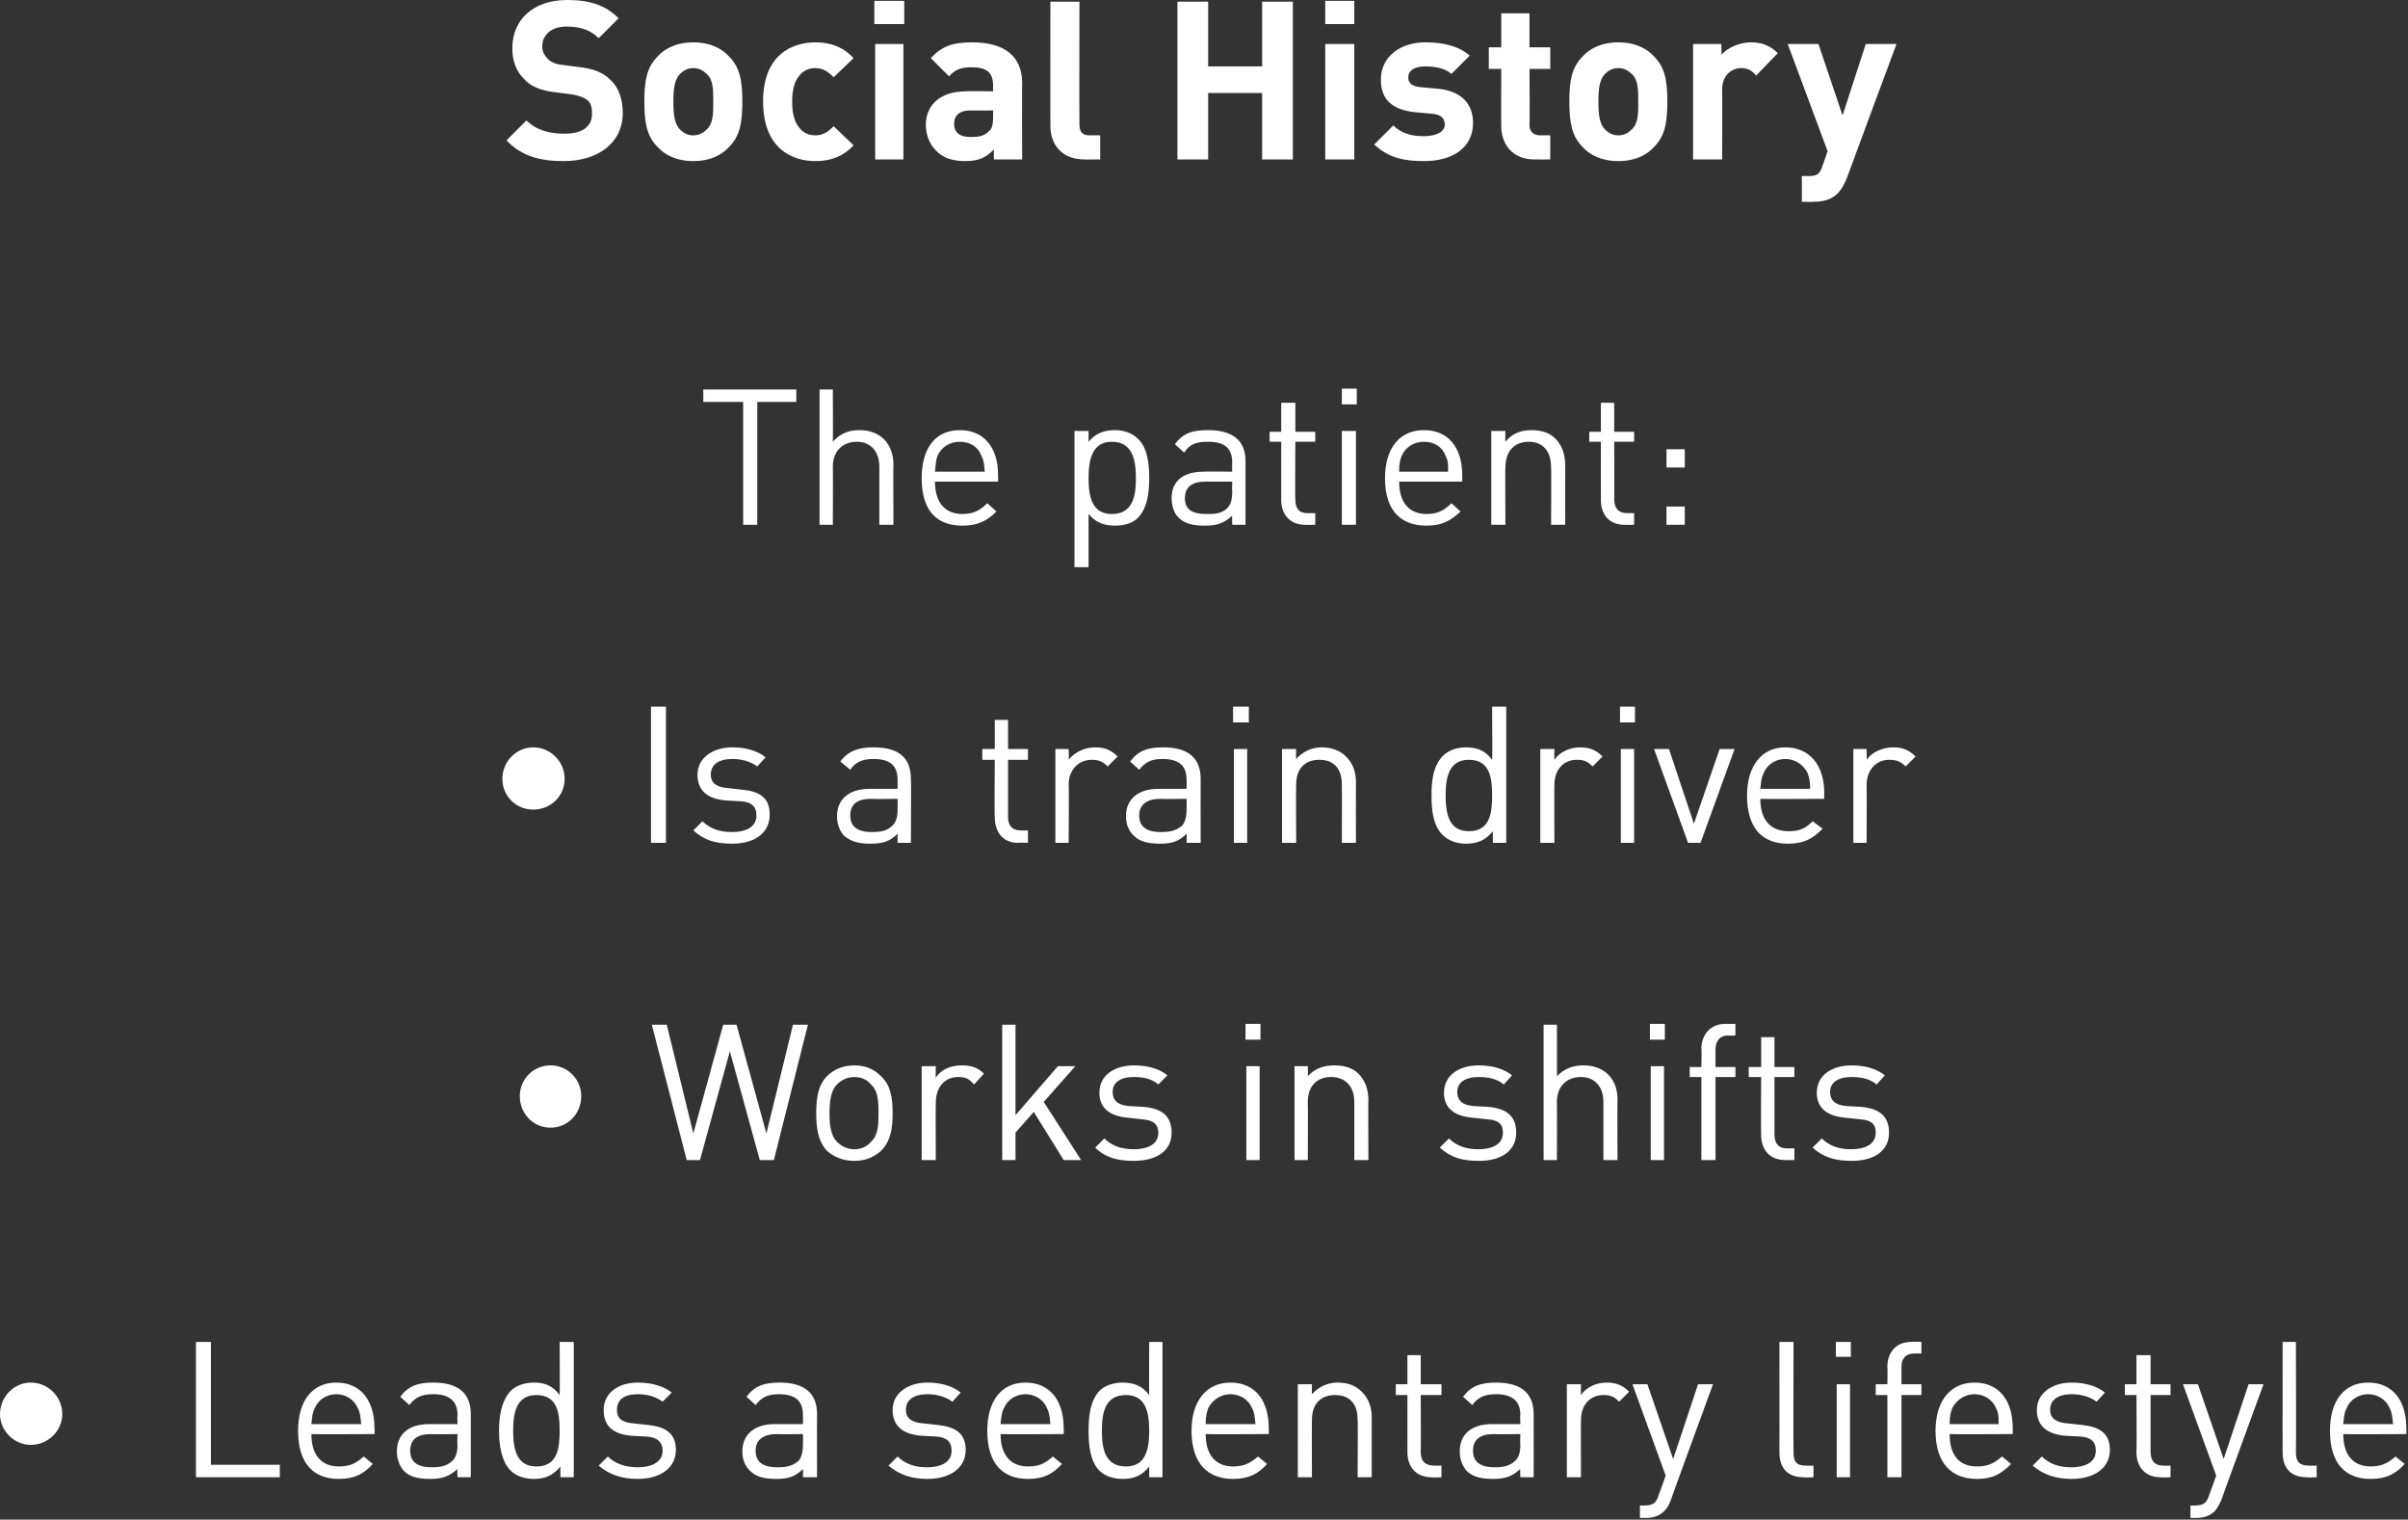
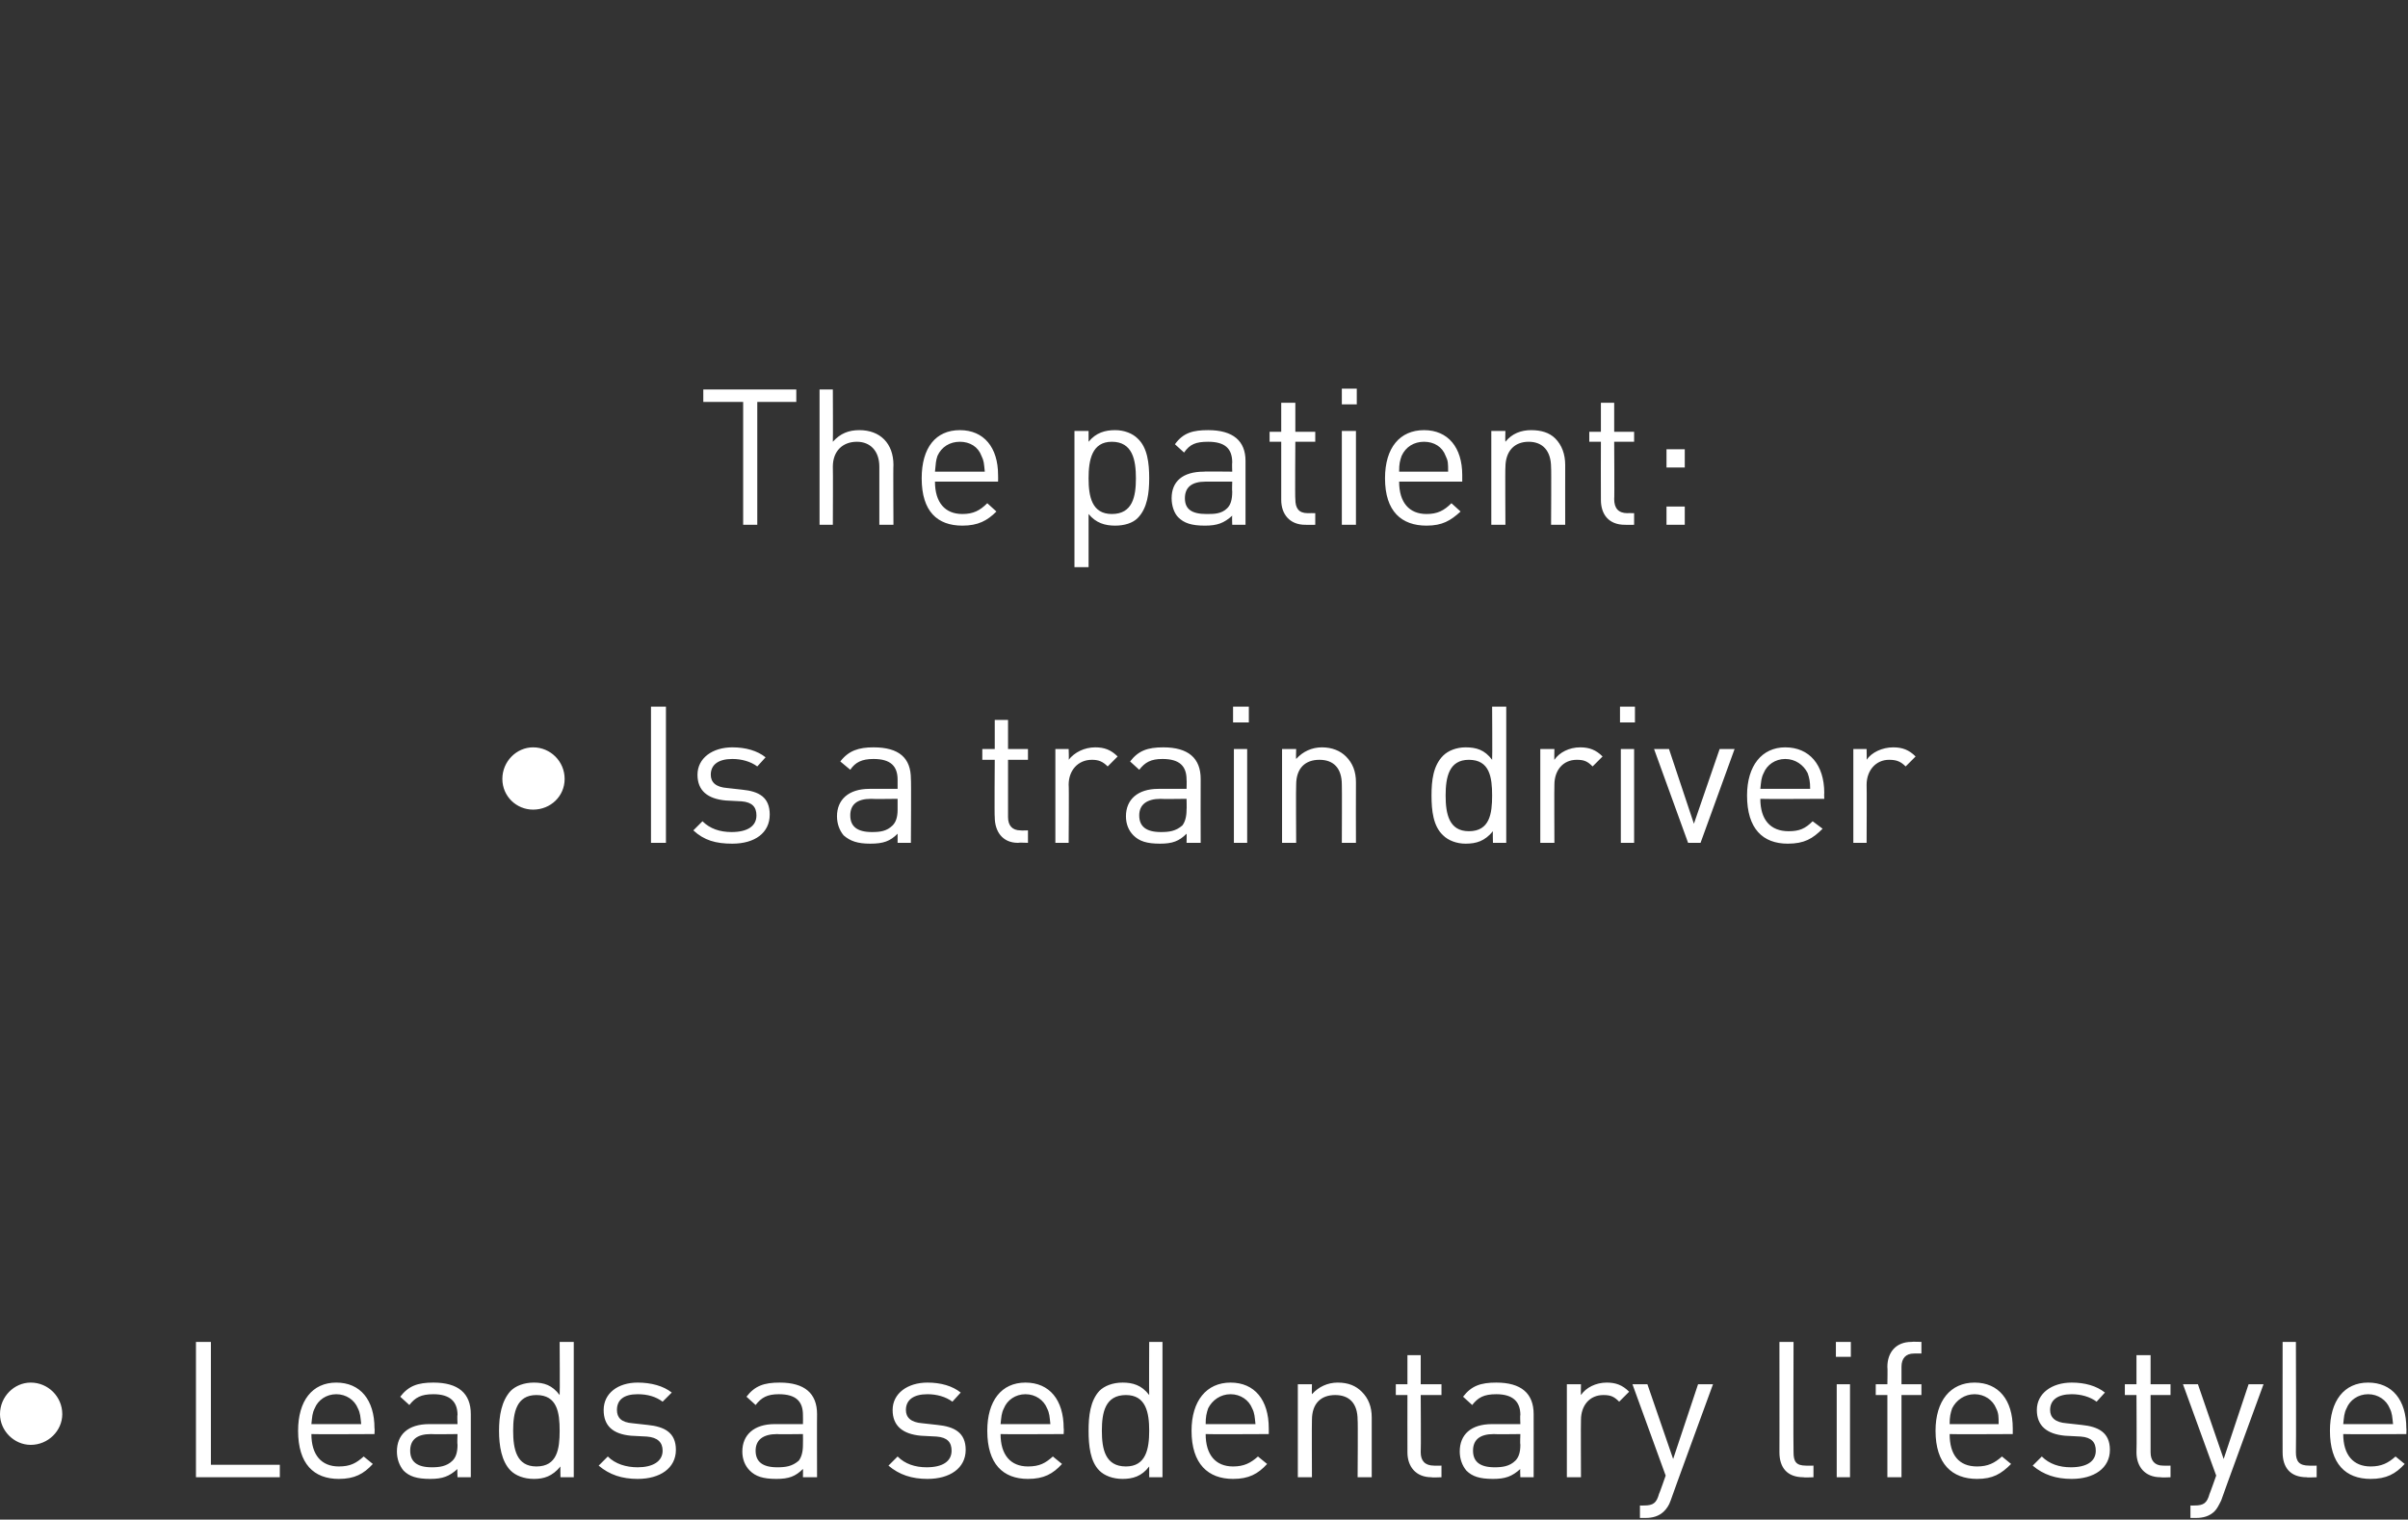
<svg xmlns="http://www.w3.org/2000/svg" version="1.1" style="left: 11.75% !important; width: 76.74% !important;top: 0.63% !important; height92.96% !important;" width="290px" height="183px" viewBox="0 0 290 183">
  <rect x="0" y="0" width="290" height="183" fill="#333333" stroke="none" />
  <desc>Social History The patient: • Is a train driver • Works in shifts • Leads a sedentary lifestyle</desc>
  <defs />
  <g id="Polygon46736">
    <path d="M 3.7 174 C 1.7 174 0 172.3 0 170.3 C 0 168.2 1.7 166.5 3.7 166.5 C 5.8 166.5 7.5 168.2 7.5 170.3 C 7.5 172.3 5.8 174 3.7 174 Z M 23.6 177.9 L 23.6 161.6 L 25.4 161.6 L 25.4 176.4 L 33.7 176.4 L 33.7 177.9 L 23.6 177.9 Z M 37.5 172.7 C 37.5 175.2 38.7 176.6 40.8 176.6 C 42.2 176.6 42.9 176.2 43.8 175.4 C 43.8 175.4 44.9 176.3 44.9 176.3 C 43.8 177.5 42.7 178.1 40.8 178.1 C 37.8 178.1 35.9 176.3 35.9 172.3 C 35.9 168.7 37.6 166.5 40.5 166.5 C 43.4 166.5 45.1 168.6 45.1 172 C 45.14 171.98 45.1 172.7 45.1 172.7 C 45.1 172.7 37.52 172.74 37.5 172.7 Z M 43.1 169.6 C 42.7 168.6 41.7 167.9 40.5 167.9 C 39.3 167.9 38.3 168.6 37.9 169.6 C 37.6 170.2 37.6 170.6 37.5 171.5 C 37.5 171.5 43.5 171.5 43.5 171.5 C 43.4 170.6 43.4 170.2 43.1 169.6 Z M 55.1 177.9 C 55.1 177.9 55.05 176.87 55.1 176.9 C 54.1 177.8 53.3 178.1 51.8 178.1 C 50.2 178.1 49.3 177.8 48.6 177.1 C 48.1 176.5 47.8 175.7 47.8 174.8 C 47.8 172.8 49.1 171.5 51.7 171.5 C 51.66 171.5 55.1 171.5 55.1 171.5 C 55.1 171.5 55.05 170.42 55.1 170.4 C 55.1 168.8 54.2 167.9 52.2 167.9 C 50.7 167.9 50 168.3 49.3 169.2 C 49.3 169.2 48.2 168.2 48.2 168.2 C 49.2 166.9 50.3 166.5 52.2 166.5 C 55.2 166.5 56.7 167.8 56.7 170.3 C 56.7 170.28 56.7 177.9 56.7 177.9 L 55.1 177.9 Z M 55.1 172.7 C 55.1 172.7 51.89 172.74 51.9 172.7 C 50.2 172.7 49.4 173.4 49.4 174.7 C 49.4 176 50.2 176.7 52 176.7 C 52.9 176.7 53.8 176.6 54.5 175.9 C 54.9 175.5 55.1 174.9 55.1 174 C 55.05 173.95 55.1 172.7 55.1 172.7 Z M 67.5 177.9 C 67.5 177.9 67.47 176.59 67.5 176.6 C 66.5 177.8 65.5 178.1 64.3 178.1 C 63.1 178.1 62.1 177.7 61.5 177.1 C 60.4 176 60.1 174.1 60.1 172.3 C 60.1 170.5 60.4 168.7 61.5 167.5 C 62.1 166.9 63.1 166.5 64.3 166.5 C 65.5 166.5 66.5 166.8 67.4 168 C 67.44 167.96 67.4 161.6 67.4 161.6 L 69.1 161.6 L 69.1 177.9 L 67.5 177.9 Z M 64.6 168 C 62.2 168 61.8 170.1 61.8 172.3 C 61.8 174.5 62.2 176.6 64.6 176.6 C 67.1 176.6 67.4 174.5 67.4 172.3 C 67.4 170.1 67.1 168 64.6 168 Z M 76.8 178.1 C 74.9 178.1 73.4 177.6 72.1 176.5 C 72.1 176.5 73.2 175.4 73.2 175.4 C 74.1 176.3 75.4 176.7 76.8 176.7 C 78.6 176.7 79.8 176 79.8 174.7 C 79.8 173.7 79.2 173.1 77.9 173 C 77.9 173 76 172.9 76 172.9 C 73.8 172.7 72.7 171.7 72.7 169.8 C 72.7 167.8 74.4 166.5 76.8 166.5 C 78.4 166.5 79.9 166.9 80.9 167.7 C 80.9 167.7 79.8 168.8 79.8 168.8 C 79 168.2 78 167.9 76.8 167.9 C 75.1 167.9 74.3 168.6 74.3 169.8 C 74.3 170.7 74.8 171.3 76.2 171.4 C 76.2 171.4 78 171.6 78 171.6 C 80 171.8 81.4 172.5 81.4 174.6 C 81.4 176.8 79.5 178.1 76.8 178.1 Z M 96.7 177.9 C 96.7 177.9 96.72 176.87 96.7 176.9 C 95.8 177.8 95 178.1 93.5 178.1 C 91.9 178.1 91 177.8 90.3 177.1 C 89.7 176.5 89.4 175.7 89.4 174.8 C 89.4 172.8 90.8 171.5 93.3 171.5 C 93.33 171.5 96.7 171.5 96.7 171.5 C 96.7 171.5 96.72 170.42 96.7 170.4 C 96.7 168.8 95.9 167.9 93.8 167.9 C 92.4 167.9 91.7 168.3 91 169.2 C 91 169.2 89.9 168.2 89.9 168.2 C 90.9 166.9 92 166.5 93.9 166.5 C 96.9 166.5 98.4 167.8 98.4 170.3 C 98.38 170.28 98.4 177.9 98.4 177.9 L 96.7 177.9 Z M 96.7 172.7 C 96.7 172.7 93.56 172.74 93.6 172.7 C 91.9 172.7 91 173.4 91 174.7 C 91 176 91.8 176.7 93.6 176.7 C 94.6 176.7 95.4 176.6 96.2 175.9 C 96.5 175.5 96.7 174.9 96.7 174 C 96.72 173.95 96.7 172.7 96.7 172.7 Z M 111.7 178.1 C 109.8 178.1 108.3 177.6 107 176.5 C 107 176.5 108.1 175.4 108.1 175.4 C 109 176.3 110.2 176.7 111.6 176.7 C 113.5 176.7 114.6 176 114.6 174.7 C 114.6 173.7 114.1 173.1 112.8 173 C 112.8 173 110.9 172.9 110.9 172.9 C 108.7 172.7 107.5 171.7 107.5 169.8 C 107.5 167.8 109.3 166.5 111.7 166.5 C 113.3 166.5 114.7 166.9 115.7 167.7 C 115.7 167.7 114.7 168.8 114.7 168.8 C 113.9 168.2 112.8 167.9 111.7 167.9 C 110 167.9 109.1 168.6 109.1 169.8 C 109.1 170.7 109.7 171.3 111.1 171.4 C 111.1 171.4 112.9 171.6 112.9 171.6 C 114.9 171.8 116.3 172.5 116.3 174.6 C 116.3 176.8 114.4 178.1 111.7 178.1 Z M 120.5 172.7 C 120.5 175.2 121.7 176.6 123.8 176.6 C 125.2 176.6 125.9 176.2 126.8 175.4 C 126.8 175.4 127.9 176.3 127.9 176.3 C 126.8 177.5 125.7 178.1 123.8 178.1 C 120.8 178.1 118.9 176.3 118.9 172.3 C 118.9 168.7 120.6 166.5 123.5 166.5 C 126.4 166.5 128.1 168.6 128.1 172 C 128.14 171.98 128.1 172.7 128.1 172.7 C 128.1 172.7 120.52 172.74 120.5 172.7 Z M 126.1 169.6 C 125.7 168.6 124.7 167.9 123.5 167.9 C 122.3 167.9 121.3 168.6 120.9 169.6 C 120.6 170.2 120.6 170.6 120.5 171.5 C 120.5 171.5 126.5 171.5 126.5 171.5 C 126.4 170.6 126.4 170.2 126.1 169.6 Z M 138.4 177.9 C 138.4 177.9 138.4 176.59 138.4 176.6 C 137.5 177.8 136.4 178.1 135.2 178.1 C 134 178.1 133 177.7 132.4 177.1 C 131.3 176 131.1 174.1 131.1 172.3 C 131.1 170.5 131.3 168.7 132.4 167.5 C 133 166.9 134 166.5 135.2 166.5 C 136.4 166.5 137.5 166.8 138.4 168 C 138.37 167.96 138.4 161.6 138.4 161.6 L 140 161.6 L 140 177.9 L 138.4 177.9 Z M 135.6 168 C 133.1 168 132.7 170.1 132.7 172.3 C 132.7 174.5 133.1 176.6 135.6 176.6 C 138 176.6 138.4 174.5 138.4 172.3 C 138.4 170.1 138 168 135.6 168 Z M 145.2 172.7 C 145.2 175.2 146.4 176.6 148.5 176.6 C 149.8 176.6 150.6 176.2 151.5 175.4 C 151.5 175.4 152.6 176.3 152.6 176.3 C 151.5 177.5 150.4 178.1 148.5 178.1 C 145.5 178.1 143.5 176.3 143.5 172.3 C 143.5 168.7 145.3 166.5 148.2 166.5 C 151.1 166.5 152.8 168.6 152.8 172 C 152.81 171.98 152.8 172.7 152.8 172.7 C 152.8 172.7 145.19 172.74 145.2 172.7 Z M 150.8 169.6 C 150.4 168.6 149.4 167.9 148.2 167.9 C 147 167.9 146 168.6 145.5 169.6 C 145.3 170.2 145.2 170.6 145.2 171.5 C 145.2 171.5 151.2 171.5 151.2 171.5 C 151.1 170.6 151.1 170.2 150.8 169.6 Z M 163.5 177.9 C 163.5 177.9 163.55 170.99 163.5 171 C 163.5 169 162.5 168 160.8 168 C 159.1 168 158 169 158 171 C 157.97 170.99 158 177.9 158 177.9 L 156.3 177.9 L 156.3 166.7 L 158 166.7 C 158 166.7 157.97 167.9 158 167.9 C 158.8 167 159.9 166.5 161.1 166.5 C 162.4 166.5 163.3 166.9 164 167.6 C 164.8 168.4 165.2 169.4 165.2 170.7 C 165.2 170.72 165.2 177.9 165.2 177.9 L 163.5 177.9 Z M 172.4 177.9 C 170.5 177.9 169.5 176.6 169.5 174.9 C 169.49 174.92 169.5 168 169.5 168 L 168.1 168 L 168.1 166.7 L 169.5 166.7 L 169.5 163.2 L 171.1 163.2 L 171.1 166.7 L 173.6 166.7 L 173.6 168 L 171.1 168 C 171.1 168 171.14 174.87 171.1 174.9 C 171.1 175.9 171.6 176.5 172.7 176.5 C 172.68 176.52 173.6 176.5 173.6 176.5 L 173.6 177.9 C 173.6 177.9 172.38 177.95 172.4 177.9 Z M 183.1 177.9 C 183.1 177.9 183.05 176.87 183.1 176.9 C 182.1 177.8 181.3 178.1 179.8 178.1 C 178.2 178.1 177.3 177.8 176.6 177.1 C 176.1 176.5 175.8 175.7 175.8 174.8 C 175.8 172.8 177.1 171.5 179.7 171.5 C 179.66 171.5 183.1 171.5 183.1 171.5 C 183.1 171.5 183.05 170.42 183.1 170.4 C 183.1 168.8 182.2 167.9 180.2 167.9 C 178.7 167.9 178 168.3 177.3 169.2 C 177.3 169.2 176.2 168.2 176.2 168.2 C 177.2 166.9 178.3 166.5 180.2 166.5 C 183.2 166.5 184.7 167.8 184.7 170.3 C 184.71 170.28 184.7 177.9 184.7 177.9 L 183.1 177.9 Z M 183.1 172.7 C 183.1 172.7 179.89 172.74 179.9 172.7 C 178.2 172.7 177.4 173.4 177.4 174.7 C 177.4 176 178.2 176.7 180 176.7 C 180.9 176.7 181.8 176.6 182.5 175.9 C 182.9 175.5 183.1 174.9 183.1 174 C 183.05 173.95 183.1 172.7 183.1 172.7 Z M 195 168.8 C 194.4 168.2 194 168 193.1 168 C 191.4 168 190.4 169.3 190.4 171 C 190.37 171.02 190.4 177.9 190.4 177.9 L 188.7 177.9 L 188.7 166.7 L 190.4 166.7 C 190.4 166.7 190.37 168.03 190.4 168 C 191 167.1 192.2 166.5 193.5 166.5 C 194.6 166.5 195.4 166.8 196.2 167.6 C 196.2 167.6 195 168.8 195 168.8 Z M 201.2 180.7 C 201 181.3 200.7 181.7 200.4 182 C 199.8 182.6 199 182.8 198.2 182.8 C 198.18 182.79 197.5 182.8 197.5 182.8 L 197.5 181.3 C 197.5 181.3 197.97 181.32 198 181.3 C 199.1 181.3 199.5 181 199.8 179.9 C 199.83 179.92 200.6 177.7 200.6 177.7 L 196.6 166.7 L 198.4 166.7 L 201.5 175.7 L 204.5 166.7 L 206.3 166.7 C 206.3 166.7 201.18 180.68 201.2 180.7 Z M 217.2 177.9 C 215.2 177.9 214.3 176.7 214.3 174.9 C 214.31 174.94 214.3 161.6 214.3 161.6 L 216 161.6 C 216 161.6 215.96 174.87 216 174.9 C 216 176 216.3 176.5 217.5 176.5 C 217.48 176.52 218.4 176.5 218.4 176.5 L 218.4 177.9 C 218.4 177.9 217.18 177.95 217.2 177.9 Z M 221.2 177.9 L 221.2 166.7 L 222.8 166.7 L 222.8 177.9 L 221.2 177.9 Z M 221.1 163.4 L 221.1 161.6 L 222.9 161.6 L 222.9 163.4 L 221.1 163.4 Z M 229 168 L 229 177.9 L 227.3 177.9 L 227.3 168 L 225.9 168 L 225.9 166.7 L 227.3 166.7 C 227.3 166.7 227.34 164.59 227.3 164.6 C 227.3 162.9 228.3 161.6 230.2 161.6 C 230.21 161.56 231.4 161.6 231.4 161.6 L 231.4 163 C 231.4 163 230.51 162.98 230.5 163 C 229.5 163 229 163.6 229 164.6 C 229 164.64 229 166.7 229 166.7 L 231.4 166.7 L 231.4 168 L 229 168 Z M 234.8 172.7 C 234.8 175.2 235.9 176.6 238.1 176.6 C 239.4 176.6 240.2 176.2 241.1 175.4 C 241.1 175.4 242.2 176.3 242.2 176.3 C 241 177.5 240 178.1 238.1 178.1 C 235.1 178.1 233.1 176.3 233.1 172.3 C 233.1 168.7 234.9 166.5 237.8 166.5 C 240.7 166.5 242.4 168.6 242.4 172 C 242.4 171.98 242.4 172.7 242.4 172.7 C 242.4 172.7 234.78 172.74 234.8 172.7 Z M 240.4 169.6 C 240 168.6 239 167.9 237.8 167.9 C 236.6 167.9 235.6 168.6 235.1 169.6 C 234.9 170.2 234.8 170.6 234.8 171.5 C 234.8 171.5 240.7 171.5 240.7 171.5 C 240.7 170.6 240.7 170.2 240.4 169.6 Z M 249.5 178.1 C 247.6 178.1 246.1 177.6 244.8 176.5 C 244.8 176.5 245.9 175.4 245.9 175.4 C 246.8 176.3 248 176.7 249.4 176.7 C 251.3 176.7 252.4 176 252.4 174.7 C 252.4 173.7 251.9 173.1 250.6 173 C 250.6 173 248.7 172.9 248.7 172.9 C 246.5 172.7 245.3 171.7 245.3 169.8 C 245.3 167.8 247.1 166.5 249.5 166.5 C 251.1 166.5 252.5 166.9 253.5 167.7 C 253.5 167.7 252.5 168.8 252.5 168.8 C 251.7 168.2 250.6 167.9 249.5 167.9 C 247.8 167.9 246.9 168.6 246.9 169.8 C 246.9 170.7 247.5 171.3 248.9 171.4 C 248.9 171.4 250.7 171.6 250.7 171.6 C 252.7 171.8 254.1 172.5 254.1 174.6 C 254.1 176.8 252.2 178.1 249.5 178.1 Z M 260.2 177.9 C 258.3 177.9 257.3 176.6 257.3 174.9 C 257.34 174.92 257.3 168 257.3 168 L 255.9 168 L 255.9 166.7 L 257.3 166.7 L 257.3 163.2 L 259 163.2 L 259 166.7 L 261.4 166.7 L 261.4 168 L 259 168 C 259 168 258.99 174.87 259 174.9 C 259 175.9 259.5 176.5 260.5 176.5 C 260.53 176.52 261.4 176.5 261.4 176.5 L 261.4 177.9 C 261.4 177.9 260.23 177.95 260.2 177.9 Z M 267.5 180.7 C 267.2 181.3 267 181.7 266.7 182 C 266.1 182.6 265.3 182.8 264.5 182.8 C 264.47 182.79 263.8 182.8 263.8 182.8 L 263.8 181.3 C 263.8 181.3 264.27 181.32 264.3 181.3 C 265.4 181.3 265.8 181 266.1 179.9 C 266.12 179.92 266.9 177.7 266.9 177.7 L 262.9 166.7 L 264.7 166.7 L 267.8 175.7 L 270.8 166.7 L 272.6 166.7 C 272.6 166.7 267.48 180.68 267.5 180.7 Z M 277.8 177.9 C 275.8 177.9 274.9 176.7 274.9 174.9 C 274.89 174.94 274.9 161.6 274.9 161.6 L 276.5 161.6 C 276.5 161.6 276.54 174.87 276.5 174.9 C 276.5 176 276.9 176.5 278.1 176.5 C 278.06 176.52 279 176.5 279 176.5 L 279 177.9 C 279 177.9 277.76 177.95 277.8 177.9 Z M 282.2 172.7 C 282.2 175.2 283.4 176.6 285.5 176.6 C 286.8 176.6 287.6 176.2 288.5 175.4 C 288.5 175.4 289.6 176.3 289.6 176.3 C 288.5 177.5 287.4 178.1 285.5 178.1 C 282.5 178.1 280.6 176.3 280.6 172.3 C 280.6 168.7 282.3 166.5 285.2 166.5 C 288.1 166.5 289.8 168.6 289.8 172 C 289.83 171.98 289.8 172.7 289.8 172.7 C 289.8 172.7 282.21 172.74 282.2 172.7 Z M 287.8 169.6 C 287.4 168.6 286.4 167.9 285.2 167.9 C 284 167.9 283 168.6 282.6 169.6 C 282.3 170.2 282.3 170.6 282.2 171.5 C 282.2 171.5 288.2 171.5 288.2 171.5 C 288.1 170.6 288.1 170.2 287.8 169.6 Z " stroke="none" fill="#fff" />
  </g>
  <g id="Polygon46735">
-     <path d="M 66.3 135.8 C 64.2 135.8 62.6 134.1 62.6 132 C 62.6 130 64.2 128.3 66.3 128.3 C 68.4 128.3 70 130 70 132 C 70 134.1 68.4 135.8 66.3 135.8 Z M 93.2 139.7 L 91.5 139.7 L 87.9 126.6 L 84.3 139.7 L 82.7 139.7 L 78.5 123.4 L 80.3 123.4 L 83.5 136.5 L 87.1 123.4 L 88.7 123.4 L 92.3 136.5 L 95.5 123.4 L 97.3 123.4 L 93.2 139.7 Z M 106.1 138.6 C 105.3 139.3 104.3 139.8 102.9 139.8 C 101.5 139.8 100.4 139.3 99.6 138.6 C 98.5 137.4 98.3 135.8 98.3 134.1 C 98.3 132.3 98.5 130.7 99.6 129.6 C 100.4 128.8 101.5 128.3 102.9 128.3 C 104.3 128.3 105.3 128.8 106.1 129.6 C 107.3 130.7 107.5 132.3 107.5 134.1 C 107.5 135.8 107.3 137.4 106.1 138.6 Z M 104.9 130.6 C 104.4 130 103.7 129.7 102.9 129.7 C 102.1 129.7 101.4 130 100.8 130.6 C 100 131.4 99.9 132.8 99.9 134.1 C 99.9 135.3 100 136.7 100.8 137.5 C 101.4 138.1 102.1 138.4 102.9 138.4 C 103.7 138.4 104.4 138.1 104.9 137.5 C 105.8 136.7 105.8 135.3 105.8 134.1 C 105.8 132.8 105.8 131.4 104.9 130.6 Z M 117.3 130.6 C 116.7 129.9 116.3 129.7 115.4 129.7 C 113.7 129.7 112.7 131 112.7 132.8 C 112.67 132.77 112.7 139.7 112.7 139.7 L 111 139.7 L 111 128.4 L 112.7 128.4 C 112.7 128.4 112.67 129.79 112.7 129.8 C 113.3 128.8 114.5 128.3 115.8 128.3 C 116.9 128.3 117.7 128.5 118.5 129.3 C 118.5 129.3 117.3 130.6 117.3 130.6 Z M 128.1 139.7 L 124.5 133.9 L 122.3 136.4 L 122.3 139.7 L 120.7 139.7 L 120.7 123.4 L 122.3 123.4 L 122.3 134.3 L 127.4 128.4 L 129.5 128.4 L 125.7 132.7 L 130.2 139.7 L 128.1 139.7 Z M 136.5 139.8 C 134.6 139.8 133.1 139.4 131.9 138.2 C 131.9 138.2 133 137.1 133 137.1 C 133.9 138 135.1 138.4 136.5 138.4 C 138.4 138.4 139.5 137.7 139.5 136.4 C 139.5 135.4 138.9 134.9 137.6 134.8 C 137.6 134.8 135.8 134.6 135.8 134.6 C 133.6 134.4 132.4 133.4 132.4 131.6 C 132.4 129.5 134.2 128.3 136.6 128.3 C 138.2 128.3 139.6 128.7 140.6 129.5 C 140.6 129.5 139.5 130.6 139.5 130.6 C 138.7 129.9 137.7 129.7 136.5 129.7 C 134.9 129.7 134 130.4 134 131.5 C 134 132.5 134.6 133.1 136 133.2 C 136 133.2 137.8 133.3 137.8 133.3 C 139.8 133.5 141.1 134.3 141.1 136.4 C 141.1 138.6 139.3 139.8 136.5 139.8 Z M 150.1 139.7 L 150.1 128.4 L 151.7 128.4 L 151.7 139.7 L 150.1 139.7 Z M 150 125.2 L 150 123.3 L 151.8 123.3 L 151.8 125.2 L 150 125.2 Z M 163.1 139.7 C 163.1 139.7 163.11 132.75 163.1 132.7 C 163.1 130.8 162 129.7 160.3 129.7 C 158.6 129.7 157.5 130.8 157.5 132.7 C 157.54 132.75 157.5 139.7 157.5 139.7 L 155.9 139.7 L 155.9 128.4 L 157.5 128.4 C 157.5 128.4 157.54 129.65 157.5 129.6 C 158.3 128.7 159.4 128.3 160.7 128.3 C 161.9 128.3 162.9 128.6 163.6 129.3 C 164.4 130.1 164.8 131.2 164.8 132.5 C 164.76 132.47 164.8 139.7 164.8 139.7 L 163.1 139.7 Z M 178.1 139.8 C 176.1 139.8 174.7 139.4 173.4 138.2 C 173.4 138.2 174.5 137.1 174.5 137.1 C 175.4 138 176.6 138.4 178 138.4 C 179.9 138.4 181 137.7 181 136.4 C 181 135.4 180.5 134.9 179.2 134.8 C 179.2 134.8 177.3 134.6 177.3 134.6 C 175.1 134.4 173.9 133.4 173.9 131.6 C 173.9 129.5 175.7 128.3 178.1 128.3 C 179.7 128.3 181.1 128.7 182.1 129.5 C 182.1 129.5 181.1 130.6 181.1 130.6 C 180.3 129.9 179.2 129.7 178.1 129.7 C 176.4 129.7 175.5 130.4 175.5 131.5 C 175.5 132.5 176.1 133.1 177.5 133.2 C 177.5 133.2 179.3 133.3 179.3 133.3 C 181.3 133.5 182.6 134.3 182.6 136.4 C 182.6 138.6 180.8 139.8 178.1 139.8 Z M 193.1 139.7 C 193.1 139.7 193.11 132.72 193.1 132.7 C 193.1 130.8 192 129.7 190.4 129.7 C 188.7 129.7 187.5 130.8 187.5 132.7 C 187.53 132.72 187.5 139.7 187.5 139.7 L 185.9 139.7 L 185.9 123.4 L 187.5 123.4 C 187.5 123.4 187.53 129.65 187.5 129.6 C 188.4 128.7 189.4 128.3 190.7 128.3 C 193.2 128.3 194.8 129.9 194.8 132.4 C 194.76 132.45 194.8 139.7 194.8 139.7 L 193.1 139.7 Z M 198.8 139.7 L 198.8 128.4 L 200.4 128.4 L 200.4 139.7 L 198.8 139.7 Z M 198.7 125.2 L 198.7 123.3 L 200.5 123.3 L 200.5 125.2 L 198.7 125.2 Z M 206.6 129.7 L 206.6 139.7 L 204.9 139.7 L 204.9 129.7 L 203.5 129.7 L 203.5 128.5 L 204.9 128.5 C 204.9 128.5 204.95 126.34 204.9 126.3 C 204.9 124.7 205.9 123.3 207.8 123.3 C 207.81 123.32 209 123.3 209 123.3 L 209 124.7 C 209 124.7 208.11 124.74 208.1 124.7 C 207.1 124.7 206.6 125.4 206.6 126.4 C 206.6 126.39 206.6 128.5 206.6 128.5 L 209 128.5 L 209 129.7 L 206.6 129.7 Z M 215 139.7 C 213 139.7 212.1 138.3 212.1 136.7 C 212.06 136.67 212.1 129.7 212.1 129.7 L 210.6 129.7 L 210.6 128.5 L 212.1 128.5 L 212.1 124.9 L 213.7 124.9 L 213.7 128.5 L 216.1 128.5 L 216.1 129.7 L 213.7 129.7 C 213.7 129.7 213.71 136.63 213.7 136.6 C 213.7 137.7 214.2 138.3 215.2 138.3 C 215.25 138.28 216.1 138.3 216.1 138.3 L 216.1 139.7 C 216.1 139.7 214.95 139.7 215 139.7 Z M 223 139.8 C 221.1 139.8 219.6 139.4 218.3 138.2 C 218.3 138.2 219.4 137.1 219.4 137.1 C 220.3 138 221.5 138.4 222.9 138.4 C 224.8 138.4 225.9 137.7 225.9 136.4 C 225.9 135.4 225.4 134.9 224.1 134.8 C 224.1 134.8 222.2 134.6 222.2 134.6 C 220 134.4 218.8 133.4 218.8 131.6 C 218.8 129.5 220.6 128.3 223 128.3 C 224.6 128.3 226 128.7 227 129.5 C 227 129.5 226 130.6 226 130.6 C 225.2 129.9 224.1 129.7 223 129.7 C 221.3 129.7 220.4 130.4 220.4 131.5 C 220.4 132.5 221 133.1 222.4 133.2 C 222.4 133.2 224.2 133.3 224.2 133.3 C 226.2 133.5 227.5 134.3 227.5 136.4 C 227.5 138.6 225.7 139.8 223 139.8 Z " stroke="none" fill="#fff" />
-   </g>
+     </g>
  <g id="Polygon46734">
    <path d="M 64.2 97.5 C 62.2 97.5 60.5 95.9 60.5 93.8 C 60.5 91.7 62.2 90 64.2 90 C 66.3 90 68 91.7 68 93.8 C 68 95.9 66.3 97.5 64.2 97.5 Z M 78.4 101.5 L 78.4 85.1 L 80.2 85.1 L 80.2 101.5 L 78.4 101.5 Z M 88.2 101.6 C 86.2 101.6 84.8 101.2 83.5 100 C 83.5 100 84.6 98.9 84.6 98.9 C 85.5 99.8 86.7 100.2 88.1 100.2 C 90 100.2 91.1 99.5 91.1 98.2 C 91.1 97.2 90.6 96.6 89.3 96.5 C 89.3 96.5 87.4 96.4 87.4 96.4 C 85.2 96.2 84 95.2 84 93.3 C 84 91.3 85.8 90 88.2 90 C 89.8 90 91.2 90.4 92.2 91.2 C 92.2 91.2 91.2 92.3 91.2 92.3 C 90.4 91.7 89.3 91.4 88.2 91.4 C 86.5 91.4 85.6 92.1 85.6 93.3 C 85.6 94.2 86.2 94.8 87.6 94.9 C 87.6 94.9 89.4 95.1 89.4 95.1 C 91.4 95.3 92.7 96 92.7 98.1 C 92.7 100.3 90.9 101.6 88.2 101.6 Z M 108.1 101.5 C 108.1 101.5 108.1 100.37 108.1 100.4 C 107.2 101.3 106.4 101.6 104.8 101.6 C 103.3 101.6 102.4 101.3 101.6 100.6 C 101.1 100 100.8 99.2 100.8 98.3 C 100.8 96.3 102.2 95 104.7 95 C 104.7 95 108.1 95 108.1 95 C 108.1 95 108.1 93.93 108.1 93.9 C 108.1 92.3 107.3 91.4 105.2 91.4 C 103.8 91.4 103 91.8 102.4 92.7 C 102.4 92.7 101.2 91.7 101.2 91.7 C 102.2 90.4 103.4 90 105.2 90 C 108.3 90 109.7 91.3 109.7 93.8 C 109.75 93.79 109.7 101.5 109.7 101.5 L 108.1 101.5 Z M 108.1 96.2 C 108.1 96.2 104.93 96.24 104.9 96.2 C 103.2 96.2 102.4 96.9 102.4 98.2 C 102.4 99.5 103.2 100.2 105 100.2 C 106 100.2 106.8 100.1 107.5 99.4 C 107.9 99 108.1 98.4 108.1 97.5 C 108.1 97.46 108.1 96.2 108.1 96.2 Z M 122.6 101.5 C 120.7 101.5 119.8 100.1 119.8 98.4 C 119.75 98.42 119.8 91.5 119.8 91.5 L 118.3 91.5 L 118.3 90.2 L 119.8 90.2 L 119.8 86.7 L 121.4 86.7 L 121.4 90.2 L 123.8 90.2 L 123.8 91.5 L 121.4 91.5 C 121.4 91.5 121.4 98.38 121.4 98.4 C 121.4 99.4 121.9 100 122.9 100 C 122.94 100.03 123.8 100 123.8 100 L 123.8 101.5 C 123.8 101.5 122.64 101.45 122.6 101.5 Z M 133.4 92.3 C 132.8 91.7 132.3 91.5 131.5 91.5 C 129.8 91.5 128.7 92.8 128.7 94.5 C 128.75 94.52 128.7 101.5 128.7 101.5 L 127.1 101.5 L 127.1 90.2 L 128.7 90.2 C 128.7 90.2 128.75 91.54 128.7 91.5 C 129.4 90.6 130.6 90 131.9 90 C 133 90 133.8 90.3 134.6 91.1 C 134.6 91.1 133.4 92.3 133.4 92.3 Z M 142.9 101.5 C 142.9 101.5 142.93 100.37 142.9 100.4 C 142 101.3 141.2 101.6 139.7 101.6 C 138.1 101.6 137.2 101.3 136.5 100.6 C 135.9 100 135.6 99.2 135.6 98.3 C 135.6 96.3 137 95 139.5 95 C 139.53 95 142.9 95 142.9 95 C 142.9 95 142.93 93.93 142.9 93.9 C 142.9 92.3 142.1 91.4 140 91.4 C 138.6 91.4 137.9 91.8 137.2 92.7 C 137.2 92.7 136.1 91.7 136.1 91.7 C 137.1 90.4 138.2 90 140.1 90 C 143.1 90 144.6 91.3 144.6 93.8 C 144.58 93.79 144.6 101.5 144.6 101.5 L 142.9 101.5 Z M 142.9 96.2 C 142.9 96.2 139.76 96.24 139.8 96.2 C 138.1 96.2 137.2 96.9 137.2 98.2 C 137.2 99.5 138 100.2 139.8 100.2 C 140.8 100.2 141.6 100.1 142.4 99.4 C 142.7 99 142.9 98.4 142.9 97.5 C 142.93 97.46 142.9 96.2 142.9 96.2 Z M 148.6 101.5 L 148.6 90.2 L 150.2 90.2 L 150.2 101.5 L 148.6 101.5 Z M 148.5 87 L 148.5 85.1 L 150.4 85.1 L 150.4 87 L 148.5 87 Z M 161.6 101.5 C 161.6 101.5 161.63 94.5 161.6 94.5 C 161.6 92.5 160.6 91.5 158.9 91.5 C 157.2 91.5 156.1 92.5 156.1 94.5 C 156.06 94.5 156.1 101.5 156.1 101.5 L 154.4 101.5 L 154.4 90.2 L 156.1 90.2 C 156.1 90.2 156.06 91.4 156.1 91.4 C 156.9 90.5 158 90 159.2 90 C 160.4 90 161.4 90.4 162.1 91.1 C 162.9 91.9 163.3 92.9 163.3 94.2 C 163.28 94.22 163.3 101.5 163.3 101.5 L 161.6 101.5 Z M 179.8 101.5 C 179.8 101.5 179.76 100.1 179.8 100.1 C 178.8 101.3 177.8 101.6 176.5 101.6 C 175.4 101.6 174.4 101.2 173.8 100.6 C 172.6 99.5 172.4 97.6 172.4 95.8 C 172.4 94 172.6 92.2 173.8 91 C 174.4 90.4 175.4 90 176.5 90 C 177.8 90 178.8 90.3 179.7 91.5 C 179.74 91.47 179.7 85.1 179.7 85.1 L 181.4 85.1 L 181.4 101.5 L 179.8 101.5 Z M 176.9 91.5 C 174.5 91.5 174.1 93.6 174.1 95.8 C 174.1 98 174.5 100.1 176.9 100.1 C 179.4 100.1 179.7 98 179.7 95.8 C 179.7 93.6 179.4 91.5 176.9 91.5 Z M 191.8 92.3 C 191.2 91.7 190.8 91.5 189.9 91.5 C 188.2 91.5 187.2 92.8 187.2 94.5 C 187.17 94.52 187.2 101.5 187.2 101.5 L 185.5 101.5 L 185.5 90.2 L 187.2 90.2 C 187.2 90.2 187.17 91.54 187.2 91.5 C 187.8 90.6 189 90 190.3 90 C 191.4 90 192.2 90.3 193 91.1 C 193 91.1 191.8 92.3 191.8 92.3 Z M 195.2 101.5 L 195.2 90.2 L 196.8 90.2 L 196.8 101.5 L 195.2 101.5 Z M 195.1 87 L 195.1 85.1 L 196.9 85.1 L 196.9 87 L 195.1 87 Z M 204.8 101.5 L 203.3 101.5 L 199.2 90.2 L 201 90.2 L 204 99.2 L 207.1 90.2 L 208.9 90.2 L 204.8 101.5 Z M 212 96.2 C 212 98.7 213.2 100.1 215.4 100.1 C 216.7 100.1 217.4 99.8 218.3 98.9 C 218.3 98.9 219.5 99.8 219.5 99.8 C 218.3 101 217.3 101.6 215.3 101.6 C 212.3 101.6 210.4 99.8 210.4 95.8 C 210.4 92.2 212.2 90 215 90 C 217.9 90 219.7 92.1 219.7 95.5 C 219.67 95.49 219.7 96.2 219.7 96.2 C 219.7 96.2 212.05 96.24 212 96.2 Z M 217.7 93.1 C 217.2 92.1 216.2 91.4 215 91.4 C 213.8 91.4 212.8 92.1 212.4 93.1 C 212.1 93.7 212.1 94.1 212 95 C 212 95 218 95 218 95 C 218 94.1 217.9 93.7 217.7 93.1 Z M 229.5 92.3 C 228.9 91.7 228.4 91.5 227.5 91.5 C 225.9 91.5 224.8 92.8 224.8 94.5 C 224.83 94.52 224.8 101.5 224.8 101.5 L 223.2 101.5 L 223.2 90.2 L 224.8 90.2 C 224.8 90.2 224.83 91.54 224.8 91.5 C 225.4 90.6 226.7 90 228 90 C 229.1 90 229.9 90.3 230.7 91.1 C 230.7 91.1 229.5 92.3 229.5 92.3 Z " stroke="none" fill="#fff" />
  </g>
  <g id="Polygon46733">
    <path d="M 91.2 48.4 L 91.2 63.2 L 89.5 63.2 L 89.5 48.4 L 84.7 48.4 L 84.7 46.9 L 95.9 46.9 L 95.9 48.4 L 91.2 48.4 Z M 105.9 63.2 C 105.9 63.2 105.9 56.23 105.9 56.2 C 105.9 54.3 104.8 53.2 103.2 53.2 C 101.5 53.2 100.3 54.3 100.3 56.2 C 100.33 56.23 100.3 63.2 100.3 63.2 L 98.7 63.2 L 98.7 46.9 L 100.3 46.9 C 100.3 46.9 100.33 53.16 100.3 53.2 C 101.2 52.2 102.2 51.8 103.5 51.8 C 106 51.8 107.6 53.4 107.6 56 C 107.56 55.96 107.6 63.2 107.6 63.2 L 105.9 63.2 Z M 112.6 58 C 112.6 60.5 113.8 61.9 115.9 61.9 C 117.2 61.9 118 61.5 118.9 60.6 C 118.9 60.6 120 61.6 120 61.6 C 118.9 62.7 117.8 63.3 115.9 63.3 C 112.9 63.3 111 61.6 111 57.6 C 111 53.9 112.7 51.8 115.6 51.8 C 118.5 51.8 120.2 53.9 120.2 57.2 C 120.22 57.24 120.2 58 120.2 58 C 120.2 58 112.6 58 112.6 58 Z M 118.2 54.9 C 117.8 53.8 116.8 53.2 115.6 53.2 C 114.4 53.2 113.4 53.8 112.9 54.9 C 112.7 55.5 112.7 55.8 112.6 56.8 C 112.6 56.8 118.6 56.8 118.6 56.8 C 118.5 55.8 118.5 55.5 118.2 54.9 Z M 137 62.4 C 136.4 63 135.4 63.3 134.3 63.3 C 133.1 63.3 132 63 131.1 61.9 C 131.1 61.88 131.1 68.3 131.1 68.3 L 129.4 68.3 L 129.4 51.9 L 131.1 51.9 C 131.1 51.9 131.1 53.25 131.1 53.2 C 132 52.1 133.1 51.8 134.3 51.8 C 135.4 51.8 136.4 52.2 137 52.8 C 138.2 53.9 138.4 55.8 138.4 57.6 C 138.4 59.3 138.2 61.2 137 62.4 Z M 133.9 53.2 C 131.5 53.2 131.1 55.4 131.1 57.6 C 131.1 59.8 131.5 61.9 133.9 61.9 C 136.4 61.9 136.8 59.8 136.8 57.6 C 136.8 55.4 136.4 53.2 133.9 53.2 Z M 148.4 63.2 C 148.4 63.2 148.36 62.13 148.4 62.1 C 147.4 63 146.6 63.3 145.1 63.3 C 143.5 63.3 142.6 63 141.9 62.3 C 141.4 61.8 141.1 60.9 141.1 60 C 141.1 58 142.4 56.8 145 56.8 C 144.96 56.76 148.4 56.8 148.4 56.8 C 148.4 56.8 148.36 55.68 148.4 55.7 C 148.4 54 147.5 53.2 145.5 53.2 C 144 53.2 143.3 53.5 142.6 54.5 C 142.6 54.5 141.5 53.5 141.5 53.5 C 142.5 52.1 143.7 51.8 145.5 51.8 C 148.5 51.8 150 53.1 150 55.5 C 150.01 55.54 150 63.2 150 63.2 L 148.4 63.2 Z M 148.4 58 C 148.4 58 145.19 58 145.2 58 C 143.5 58 142.7 58.7 142.7 60 C 142.7 61.3 143.5 61.9 145.3 61.9 C 146.2 61.9 147.1 61.9 147.8 61.2 C 148.2 60.8 148.4 60.2 148.4 59.2 C 148.36 59.21 148.4 58 148.4 58 Z M 157.2 63.2 C 155.3 63.2 154.3 61.9 154.3 60.2 C 154.3 60.18 154.3 53.2 154.3 53.2 L 152.9 53.2 L 152.9 52 L 154.3 52 L 154.3 48.5 L 156 48.5 L 156 52 L 158.4 52 L 158.4 53.2 L 156 53.2 C 156 53.2 155.95 60.13 156 60.1 C 156 61.2 156.4 61.8 157.5 61.8 C 157.49 61.78 158.4 61.8 158.4 61.8 L 158.4 63.2 C 158.4 63.2 157.19 63.21 157.2 63.2 Z M 161.6 63.2 L 161.6 51.9 L 163.3 51.9 L 163.3 63.2 L 161.6 63.2 Z M 161.6 48.7 L 161.6 46.8 L 163.4 46.8 L 163.4 48.7 L 161.6 48.7 Z M 168.5 58 C 168.5 60.5 169.7 61.9 171.8 61.9 C 173.1 61.9 173.9 61.5 174.8 60.6 C 174.8 60.6 175.9 61.6 175.9 61.6 C 174.7 62.7 173.7 63.3 171.8 63.3 C 168.8 63.3 166.8 61.6 166.8 57.6 C 166.8 53.9 168.6 51.8 171.5 51.8 C 174.4 51.8 176.1 53.9 176.1 57.2 C 176.1 57.24 176.1 58 176.1 58 C 176.1 58 168.48 58 168.5 58 Z M 174.1 54.9 C 173.7 53.8 172.7 53.2 171.5 53.2 C 170.3 53.2 169.3 53.8 168.8 54.9 C 168.6 55.5 168.5 55.8 168.5 56.8 C 168.5 56.8 174.4 56.8 174.4 56.8 C 174.4 55.8 174.4 55.5 174.1 54.9 Z M 186.8 63.2 C 186.8 63.2 186.84 56.25 186.8 56.3 C 186.8 54.3 185.8 53.2 184.1 53.2 C 182.4 53.2 181.3 54.3 181.3 56.3 C 181.26 56.25 181.3 63.2 181.3 63.2 L 179.6 63.2 L 179.6 51.9 L 181.3 51.9 C 181.3 51.9 181.26 53.16 181.3 53.2 C 182.1 52.2 183.2 51.8 184.4 51.8 C 185.6 51.8 186.6 52.1 187.3 52.8 C 188.1 53.6 188.5 54.7 188.5 56 C 188.49 55.98 188.5 63.2 188.5 63.2 L 186.8 63.2 Z M 195.7 63.2 C 193.7 63.2 192.8 61.9 192.8 60.2 C 192.78 60.18 192.8 53.2 192.8 53.2 L 191.4 53.2 L 191.4 52 L 192.8 52 L 192.8 48.5 L 194.4 48.5 L 194.4 52 L 196.8 52 L 196.8 53.2 L 194.4 53.2 C 194.4 53.2 194.44 60.13 194.4 60.1 C 194.4 61.2 194.9 61.8 196 61.8 C 195.97 61.78 196.8 61.8 196.8 61.8 L 196.8 63.2 C 196.8 63.2 195.68 63.21 195.7 63.2 Z M 200.7 56.3 L 200.7 54.1 L 202.9 54.1 L 202.9 56.3 L 200.7 56.3 Z M 200.7 63.2 L 200.7 61 L 202.9 61 L 202.9 63.2 L 200.7 63.2 Z " stroke="none" fill="#fff" />
  </g>
  <g id="Polygon46732">
-     <path d="M 67.9 19.4 C 65 19.4 62.8 18.8 61 16.9 C 61 16.9 63.4 14.5 63.4 14.5 C 64.6 15.7 66.2 16.1 68 16.1 C 70.2 16.1 71.3 15.2 71.3 13.7 C 71.3 13 71.2 12.5 70.8 12.1 C 70.4 11.8 70 11.6 69.1 11.4 C 69.1 11.4 66.8 11.1 66.8 11.1 C 65.1 10.9 63.9 10.4 63.1 9.5 C 62.2 8.6 61.7 7.4 61.7 5.8 C 61.7 2.4 64.2 0 68.3 0 C 71 0 72.9 0.6 74.5 2.2 C 74.5 2.2 72.1 4.6 72.1 4.6 C 70.9 3.4 69.5 3.2 68.2 3.2 C 66.3 3.2 65.3 4.3 65.3 5.6 C 65.3 6.1 65.5 6.6 65.9 7 C 66.2 7.4 66.8 7.7 67.6 7.8 C 67.6 7.8 69.9 8.1 69.9 8.1 C 71.6 8.3 72.7 8.8 73.5 9.6 C 74.5 10.5 75 11.9 75 13.6 C 75 17.3 71.9 19.4 67.9 19.4 Z M 87.8 17.7 C 87 18.6 85.6 19.4 83.5 19.4 C 81.4 19.4 80 18.6 79.2 17.7 C 77.9 16.4 77.6 14.8 77.6 12.2 C 77.6 9.7 77.9 8.1 79.2 6.8 C 80 5.9 81.4 5.1 83.5 5.1 C 85.6 5.1 87 5.9 87.8 6.8 C 89.1 8.1 89.4 9.7 89.4 12.2 C 89.4 14.8 89.1 16.4 87.8 17.7 Z M 85.1 8.9 C 84.7 8.5 84.2 8.2 83.5 8.2 C 82.8 8.2 82.3 8.5 81.9 8.9 C 81.2 9.6 81.1 10.8 81.1 12.2 C 81.1 13.7 81.2 14.9 81.9 15.6 C 82.3 16 82.8 16.3 83.5 16.3 C 84.2 16.3 84.7 16 85.1 15.6 C 85.9 14.9 85.9 13.7 85.9 12.2 C 85.9 10.8 85.9 9.6 85.1 8.9 Z M 98.2 19.4 C 95.4 19.4 91.9 17.9 91.9 12.2 C 91.9 6.6 95.4 5.1 98.2 5.1 C 100.1 5.1 101.6 5.7 102.8 7 C 102.8 7 100.4 9.3 100.4 9.3 C 99.7 8.6 99.1 8.2 98.2 8.2 C 97.4 8.2 96.7 8.5 96.2 9.2 C 95.7 9.8 95.4 10.8 95.4 12.2 C 95.4 13.7 95.7 14.7 96.2 15.3 C 96.7 16 97.4 16.3 98.2 16.3 C 99.1 16.3 99.7 15.9 100.4 15.2 C 100.4 15.2 102.8 17.5 102.8 17.5 C 101.6 18.8 100.1 19.4 98.2 19.4 Z M 105.4 19.2 L 105.4 5.3 L 108.8 5.3 L 108.8 19.2 L 105.4 19.2 Z M 105.3 2.9 L 105.3 0.1 L 108.9 0.1 L 108.9 2.9 L 105.3 2.9 Z M 119.7 19.2 C 119.7 19.2 119.67 18.02 119.7 18 C 118.7 19 117.9 19.4 116.2 19.4 C 114.7 19.4 113.5 19 112.7 18.1 C 111.9 17.3 111.5 16.2 111.5 15 C 111.5 12.8 113.1 11 116.3 11 C 116.3 10.95 119.6 11 119.6 11 C 119.6 11 119.59 10.25 119.6 10.3 C 119.6 8.7 118.8 8.1 117 8.1 C 115.7 8.1 115 8.4 114.3 9.2 C 114.3 9.2 112.1 7 112.1 7 C 113.5 5.5 114.8 5.1 117.1 5.1 C 121 5.1 123.1 6.8 123.1 10 C 123.07 10.04 123.1 19.2 123.1 19.2 L 119.7 19.2 Z M 119.6 13.3 C 119.6 13.3 116.84 13.33 116.8 13.3 C 115.6 13.3 114.9 13.9 114.9 14.9 C 114.9 15.9 115.5 16.5 116.9 16.5 C 117.9 16.5 118.5 16.4 119.1 15.8 C 119.5 15.5 119.6 14.9 119.6 14.1 C 119.59 14.08 119.6 13.3 119.6 13.3 Z M 130.6 19.2 C 127.7 19.2 126.5 17.2 126.5 15.2 C 126.49 15.23 126.5 0.2 126.5 0.2 L 130 0.2 C 130 0.2 129.97 15.02 130 15 C 130 15.8 130.3 16.3 131.2 16.3 C 131.21 16.28 132.5 16.3 132.5 16.3 L 132.5 19.2 C 132.5 19.2 130.56 19.22 130.6 19.2 Z M 152 19.2 L 152 11.2 L 145.5 11.2 L 145.5 19.2 L 141.8 19.2 L 141.8 0.2 L 145.5 0.2 L 145.5 8 L 152 8 L 152 0.2 L 155.7 0.2 L 155.7 19.2 L 152 19.2 Z M 159.6 19.2 L 159.6 5.3 L 163.1 5.3 L 163.1 19.2 L 159.6 19.2 Z M 159.6 2.9 L 159.6 0.1 L 163.1 0.1 L 163.1 2.9 L 159.6 2.9 Z M 171.5 19.4 C 169.3 19.4 167.3 19.1 165.5 17.4 C 165.5 17.4 167.8 15.1 167.8 15.1 C 169 16.3 170.5 16.4 171.5 16.4 C 172.7 16.4 174 16 174 15 C 174 14.3 173.6 13.8 172.5 13.7 C 172.5 13.7 170.3 13.5 170.3 13.5 C 167.8 13.2 166.3 12.1 166.3 9.6 C 166.3 6.7 168.8 5.1 171.6 5.1 C 173.8 5.1 175.6 5.5 177 6.7 C 177 6.7 174.8 8.9 174.8 8.9 C 174 8.2 172.8 8 171.6 8 C 170.2 8 169.6 8.6 169.6 9.3 C 169.6 9.8 169.8 10.4 171.1 10.5 C 171.1 10.5 173.3 10.7 173.3 10.7 C 176 11 177.4 12.5 177.4 14.8 C 177.4 17.9 174.8 19.4 171.5 19.4 Z M 184.8 19.2 C 182 19.2 180.8 17.2 180.8 15.2 C 180.77 15.23 180.8 8.3 180.8 8.3 L 179.3 8.3 L 179.3 5.7 L 180.8 5.7 L 180.8 1.6 L 184.2 1.6 L 184.2 5.7 L 186.7 5.7 L 186.7 8.3 L 184.2 8.3 C 184.2 8.3 184.25 15.02 184.2 15 C 184.2 15.8 184.6 16.3 185.5 16.3 C 185.45 16.28 186.7 16.3 186.7 16.3 L 186.7 19.2 C 186.7 19.2 184.81 19.22 184.8 19.2 Z M 199.2 17.7 C 198.4 18.6 197 19.4 194.9 19.4 C 192.8 19.4 191.4 18.6 190.6 17.7 C 189.3 16.4 189 14.8 189 12.2 C 189 9.7 189.3 8.1 190.6 6.8 C 191.4 5.9 192.8 5.1 194.9 5.1 C 197 5.1 198.4 5.9 199.2 6.8 C 200.5 8.1 200.8 9.7 200.8 12.2 C 200.8 14.8 200.5 16.4 199.2 17.7 Z M 196.5 8.9 C 196.1 8.5 195.6 8.2 194.9 8.2 C 194.2 8.2 193.7 8.5 193.3 8.9 C 192.6 9.6 192.5 10.8 192.5 12.2 C 192.5 13.7 192.6 14.9 193.3 15.6 C 193.7 16 194.2 16.3 194.9 16.3 C 195.6 16.3 196.1 16 196.5 15.6 C 197.3 14.9 197.3 13.7 197.3 12.2 C 197.3 10.8 197.3 9.6 196.5 8.9 Z M 211.5 9.1 C 211 8.5 210.5 8.2 209.7 8.2 C 208.6 8.2 207.4 9 207.4 10.8 C 207.43 10.82 207.4 19.2 207.4 19.2 L 203.9 19.2 L 203.9 5.3 L 207.3 5.3 C 207.3 5.3 207.35 6.61 207.3 6.6 C 208 5.8 209.4 5.1 210.9 5.1 C 212.2 5.1 213.2 5.5 214.1 6.4 C 214.1 6.4 211.5 9.1 211.5 9.1 Z M 222.4 21.5 C 222.1 22.2 221.8 22.8 221.3 23.3 C 220.5 24.1 219.5 24.3 218.3 24.3 C 218.34 24.34 217 24.3 217 24.3 L 217 21.2 C 217 21.2 217.78 21.2 217.8 21.2 C 218.8 21.2 219.2 21 219.5 19.9 C 219.52 19.95 220.1 18.2 220.1 18.2 L 215.3 5.3 L 219 5.3 L 221.9 13.9 L 224.7 5.3 L 228.4 5.3 C 228.4 5.3 222.39 21.47 222.4 21.5 Z " stroke="none" fill="#ffffff" />
-   </g>
+     </g>
</svg>